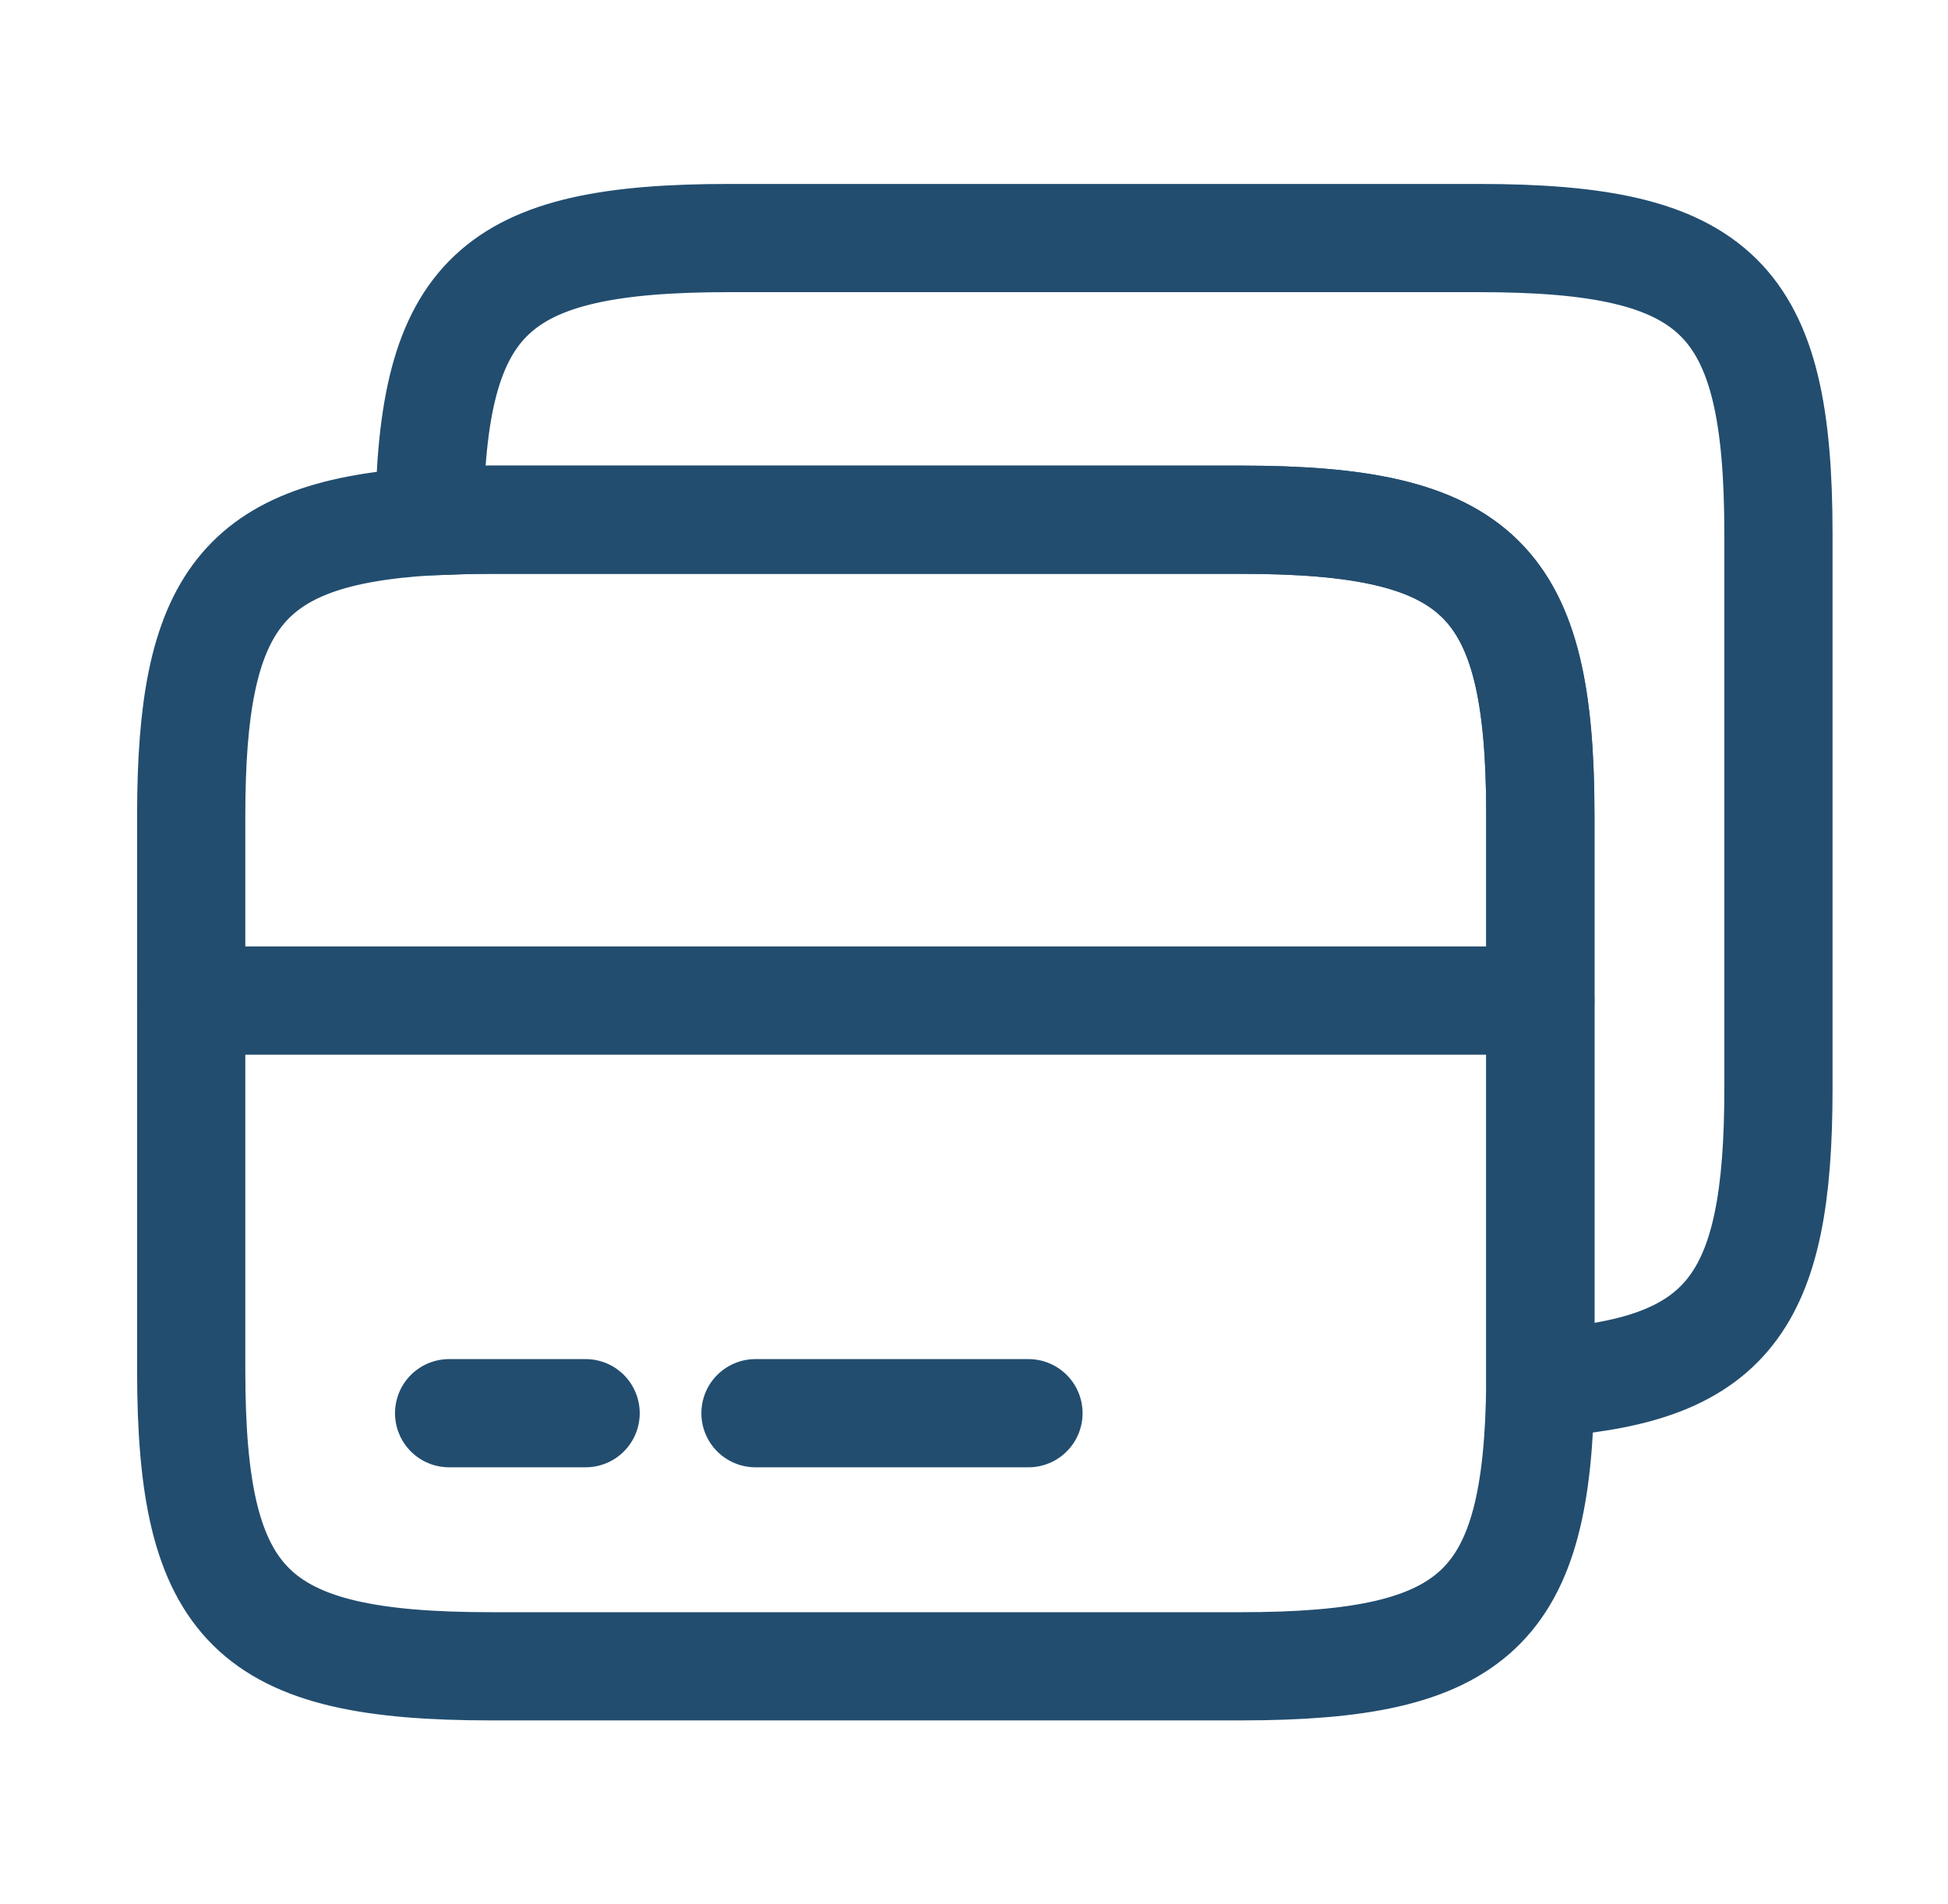
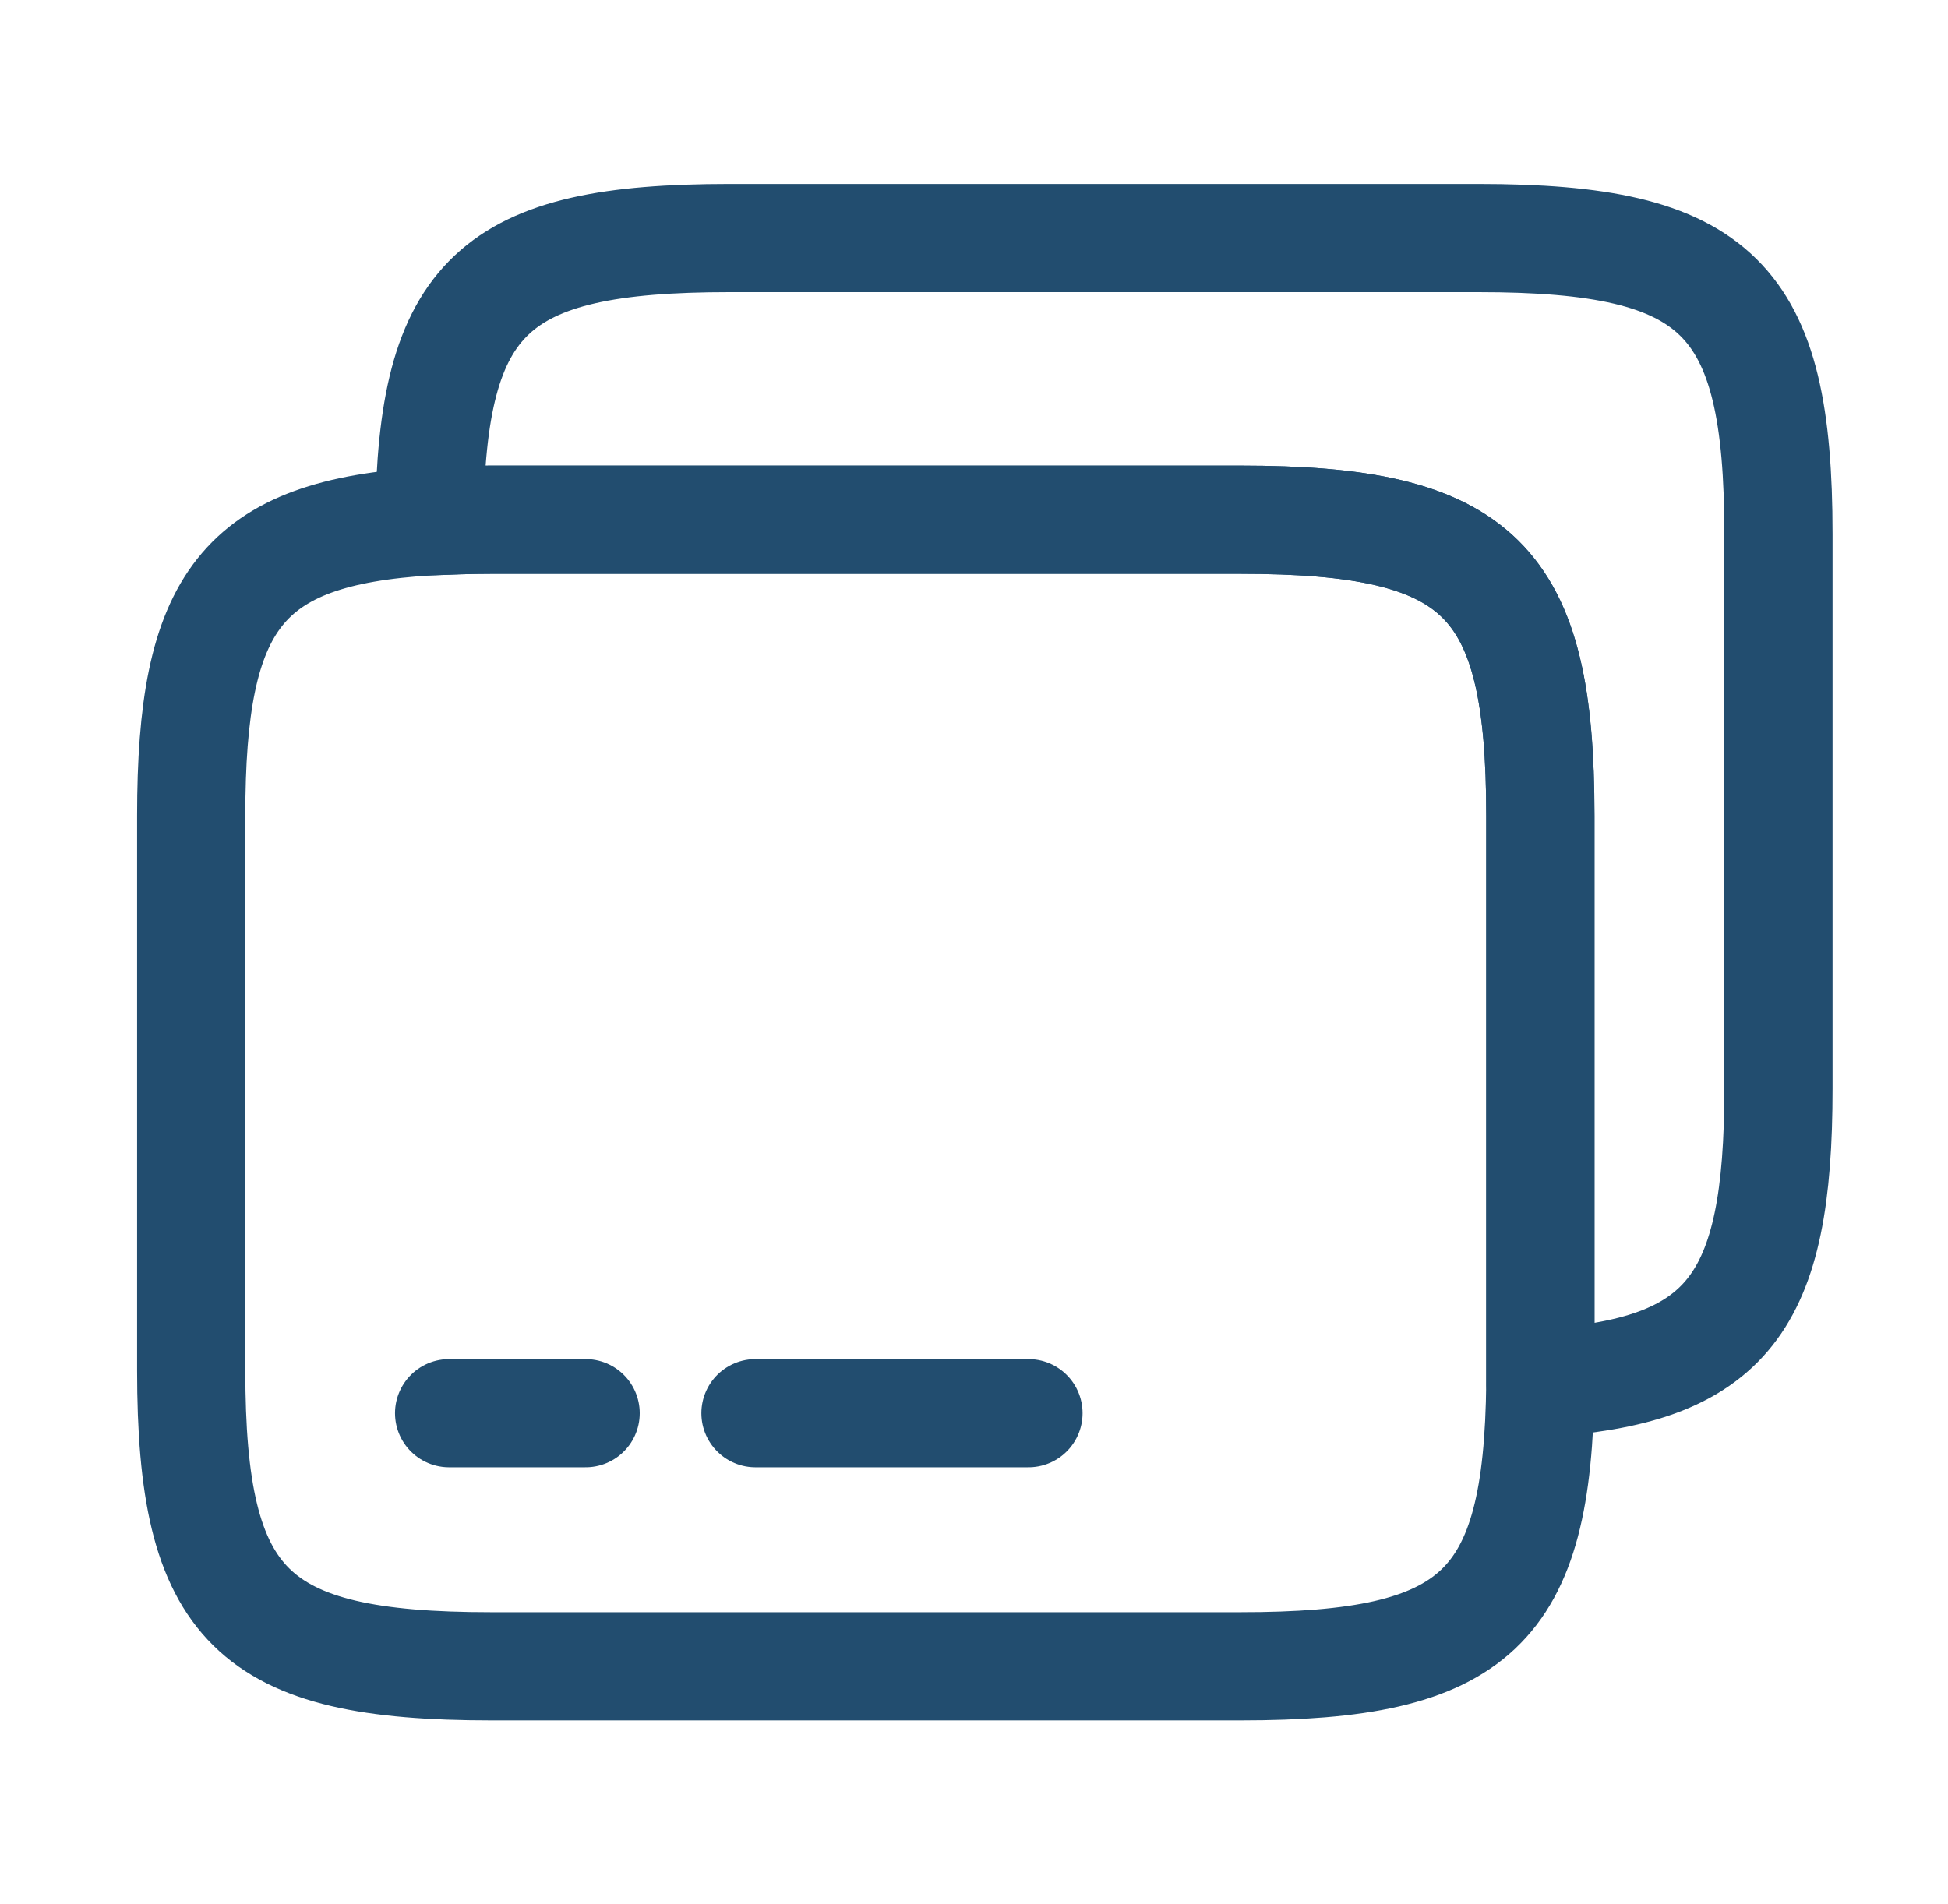
<svg xmlns="http://www.w3.org/2000/svg" width="45" height="44" viewBox="0 0 45 44" fill="none">
-   <path d="M4.417 23.118H35.583" stroke="#224D6F" stroke-width="2.5" stroke-miterlimit="10" stroke-linecap="round" stroke-linejoin="round" />
  <path d="M35.583 18.847V31.955C35.528 37.18 34.098 38.5 28.653 38.5H11.347C5.81 38.5 4.417 37.125 4.417 31.662V18.847C4.417 13.897 5.572 12.302 9.917 12.045C10.357 12.027 10.833 12.008 11.347 12.008H28.653C34.19 12.008 35.583 13.383 35.583 18.847Z" stroke="#224D6F" stroke-width="2.5" stroke-linecap="round" stroke-linejoin="round" />
  <path d="M41.083 12.338V25.153C41.083 30.103 39.928 31.698 35.583 31.955V18.847C35.583 13.383 34.19 12.008 28.653 12.008H11.347C10.833 12.008 10.357 12.027 9.917 12.045C9.972 6.82 11.402 5.5 16.847 5.5H34.153C39.69 5.5 41.083 6.875 41.083 12.338Z" stroke="#224D6F" stroke-width="2.5" stroke-linecap="round" stroke-linejoin="round" />
  <path d="M10.375 32.652H13.528" stroke="#224D6F" stroke-width="2.5" stroke-miterlimit="10" stroke-linecap="round" stroke-linejoin="round" />
  <path d="M17.452 32.652H23.758" stroke="#224D6F" stroke-width="2.5" stroke-miterlimit="10" stroke-linecap="round" stroke-linejoin="round" />
</svg>